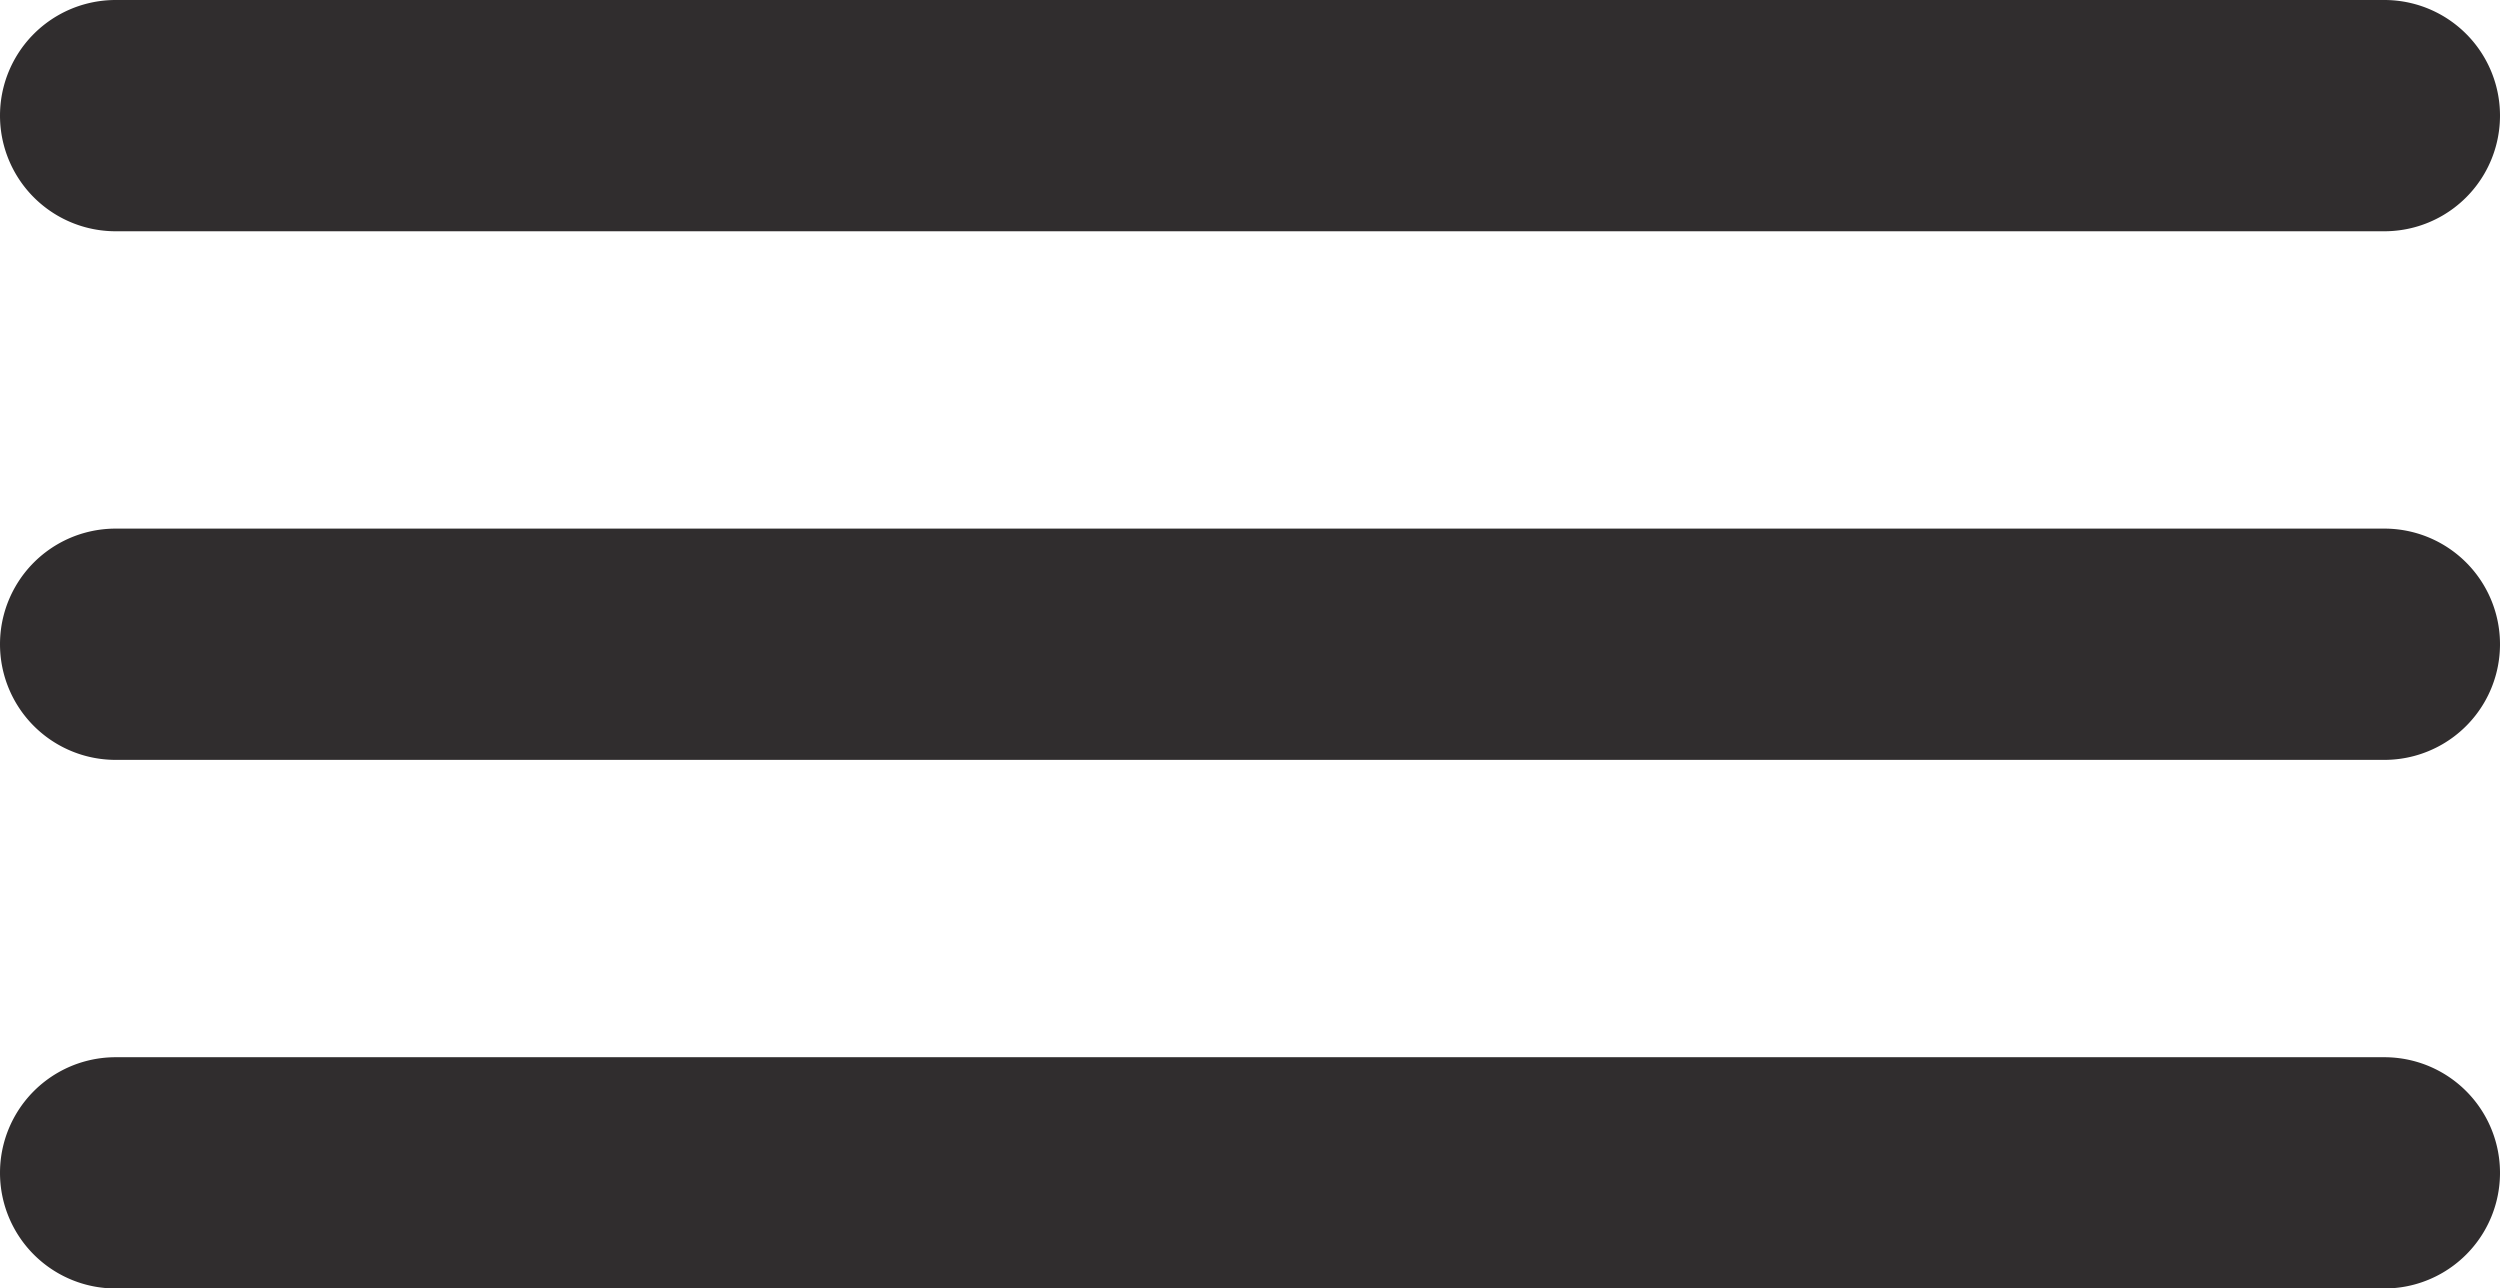
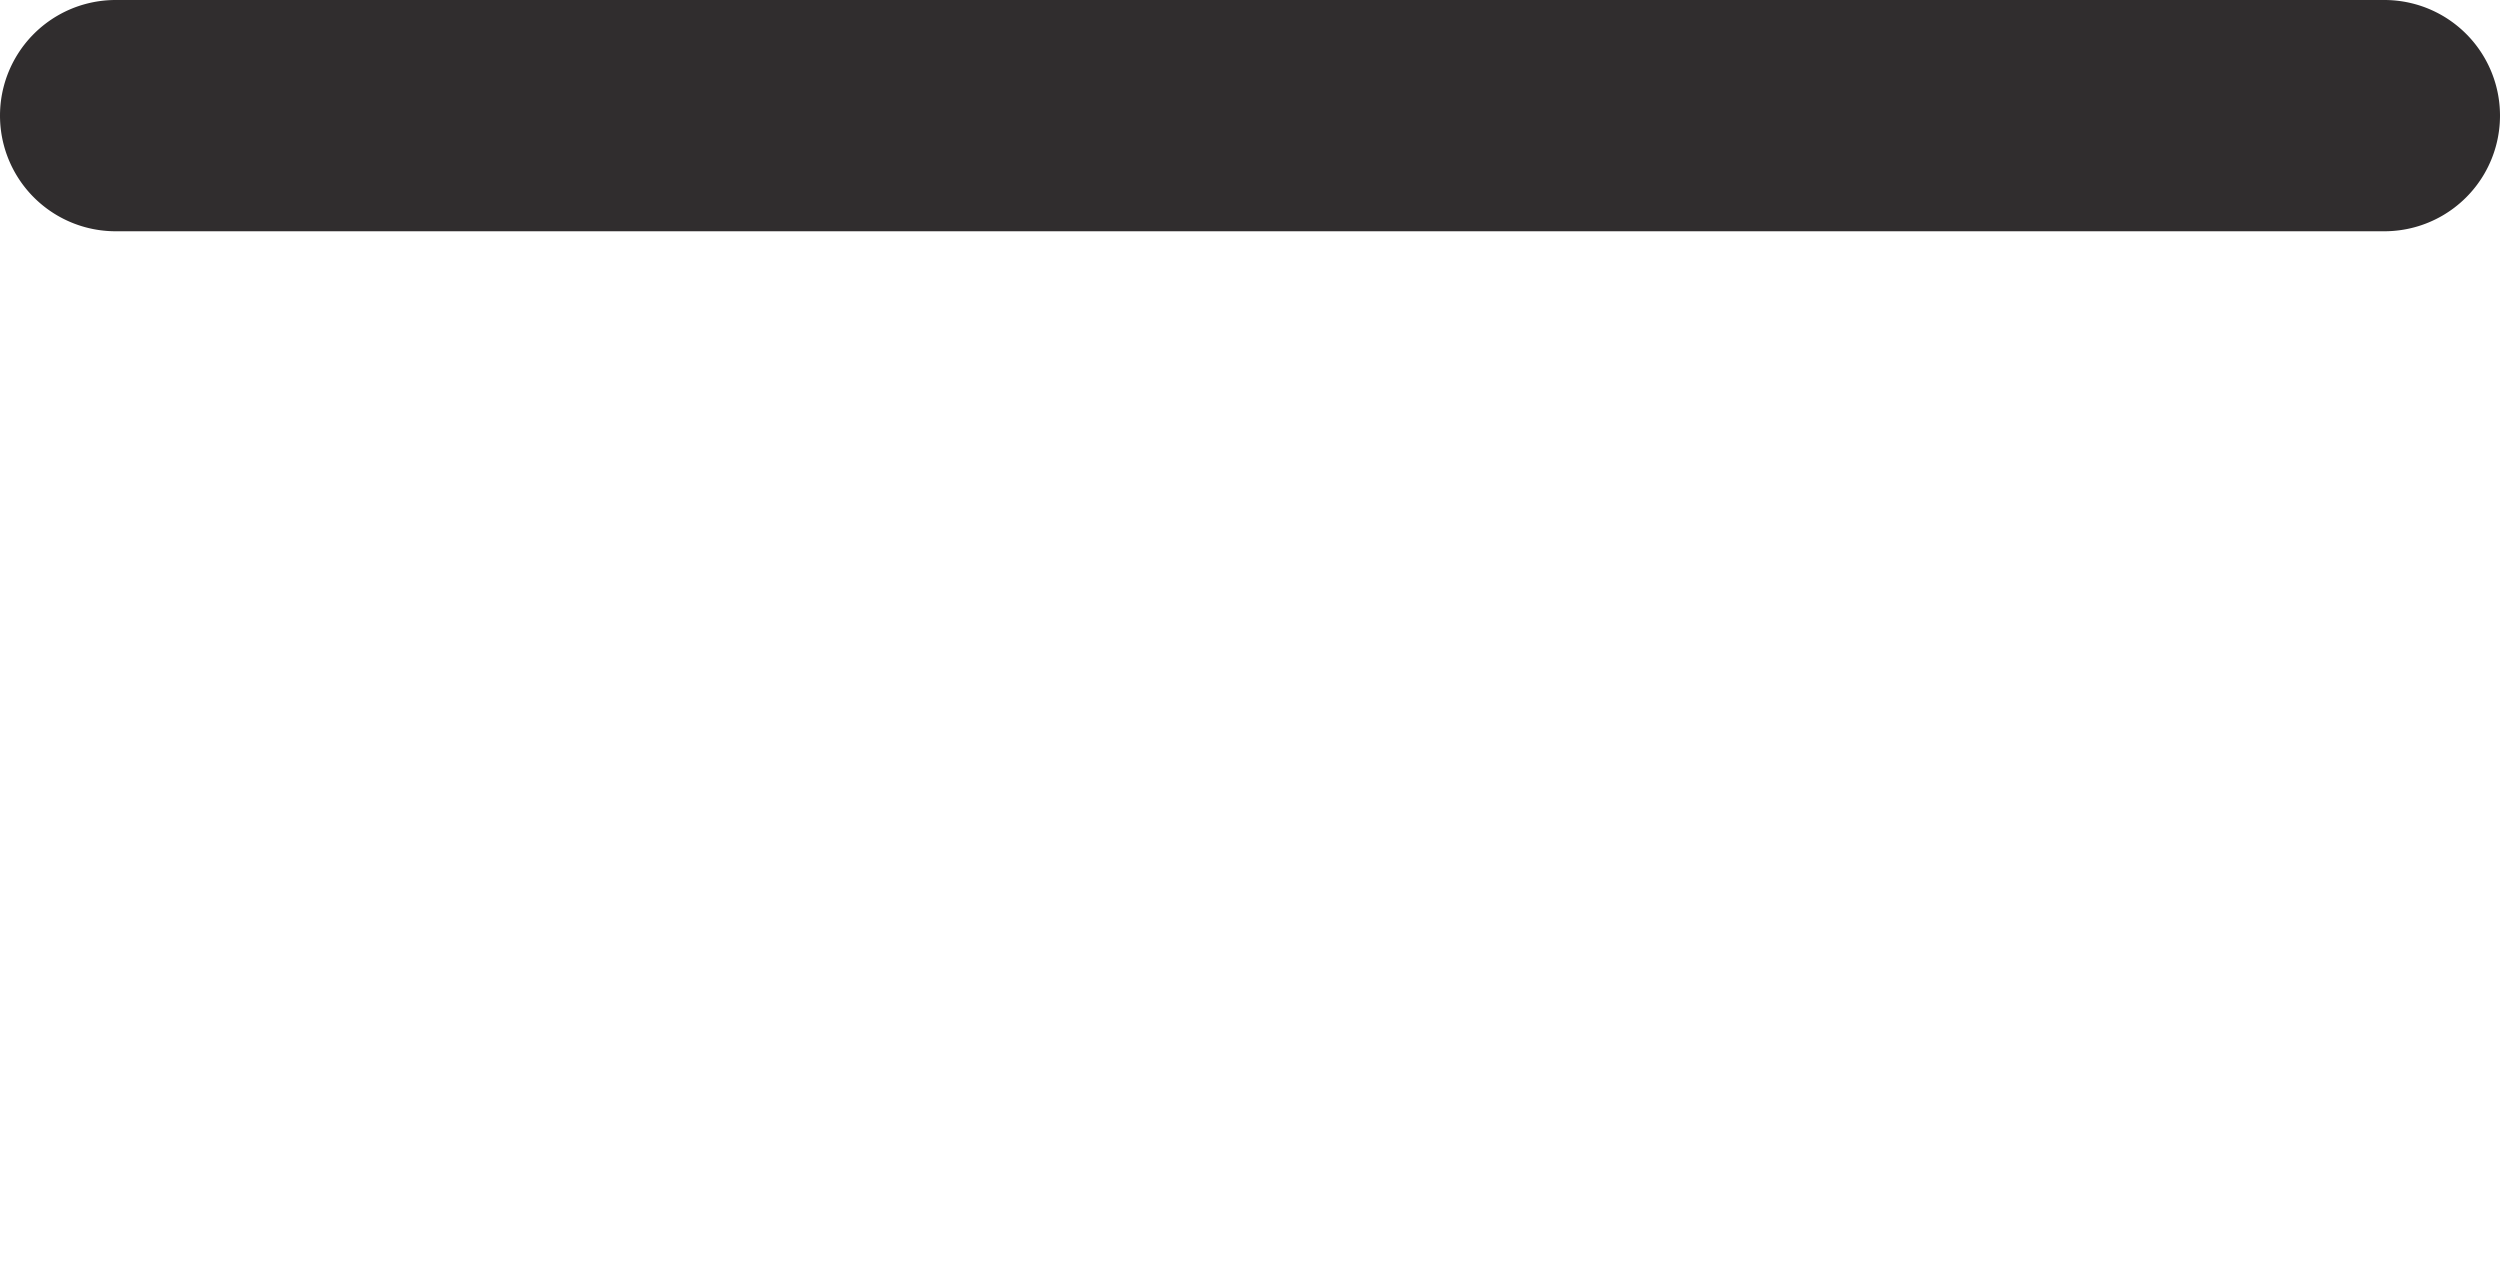
<svg xmlns="http://www.w3.org/2000/svg" id="Layer_1" data-name="Layer 1" width="75.67" height="39" viewBox="0 0 75.67 39">
  <defs>
    <style>.cls-1{fill:#302d2e;}</style>
  </defs>
  <title>menu1</title>
  <path class="cls-1" d="M72.81,7.5H4.14a3.5,3.5,0,0,1,0-7H72.81A3.5,3.5,0,0,1,72.81,7.5Z" transform="translate(-0.64 -0.5)" />
-   <path class="cls-1" d="M72.81,23.5H4.14a3.5,3.5,0,1,1,0-7H72.81A3.5,3.5,0,0,1,72.81,23.5Z" transform="translate(-0.64 -0.5)" />
-   <path class="cls-1" d="M72.81,39.5H4.14a3.5,3.5,0,1,1,0-7H72.81A3.5,3.5,0,0,1,72.81,39.5Z" transform="translate(-0.64 -0.5)" />
+   <path class="cls-1" d="M72.81,23.5H4.14H72.81A3.5,3.5,0,0,1,72.81,23.5Z" transform="translate(-0.64 -0.5)" />
</svg>